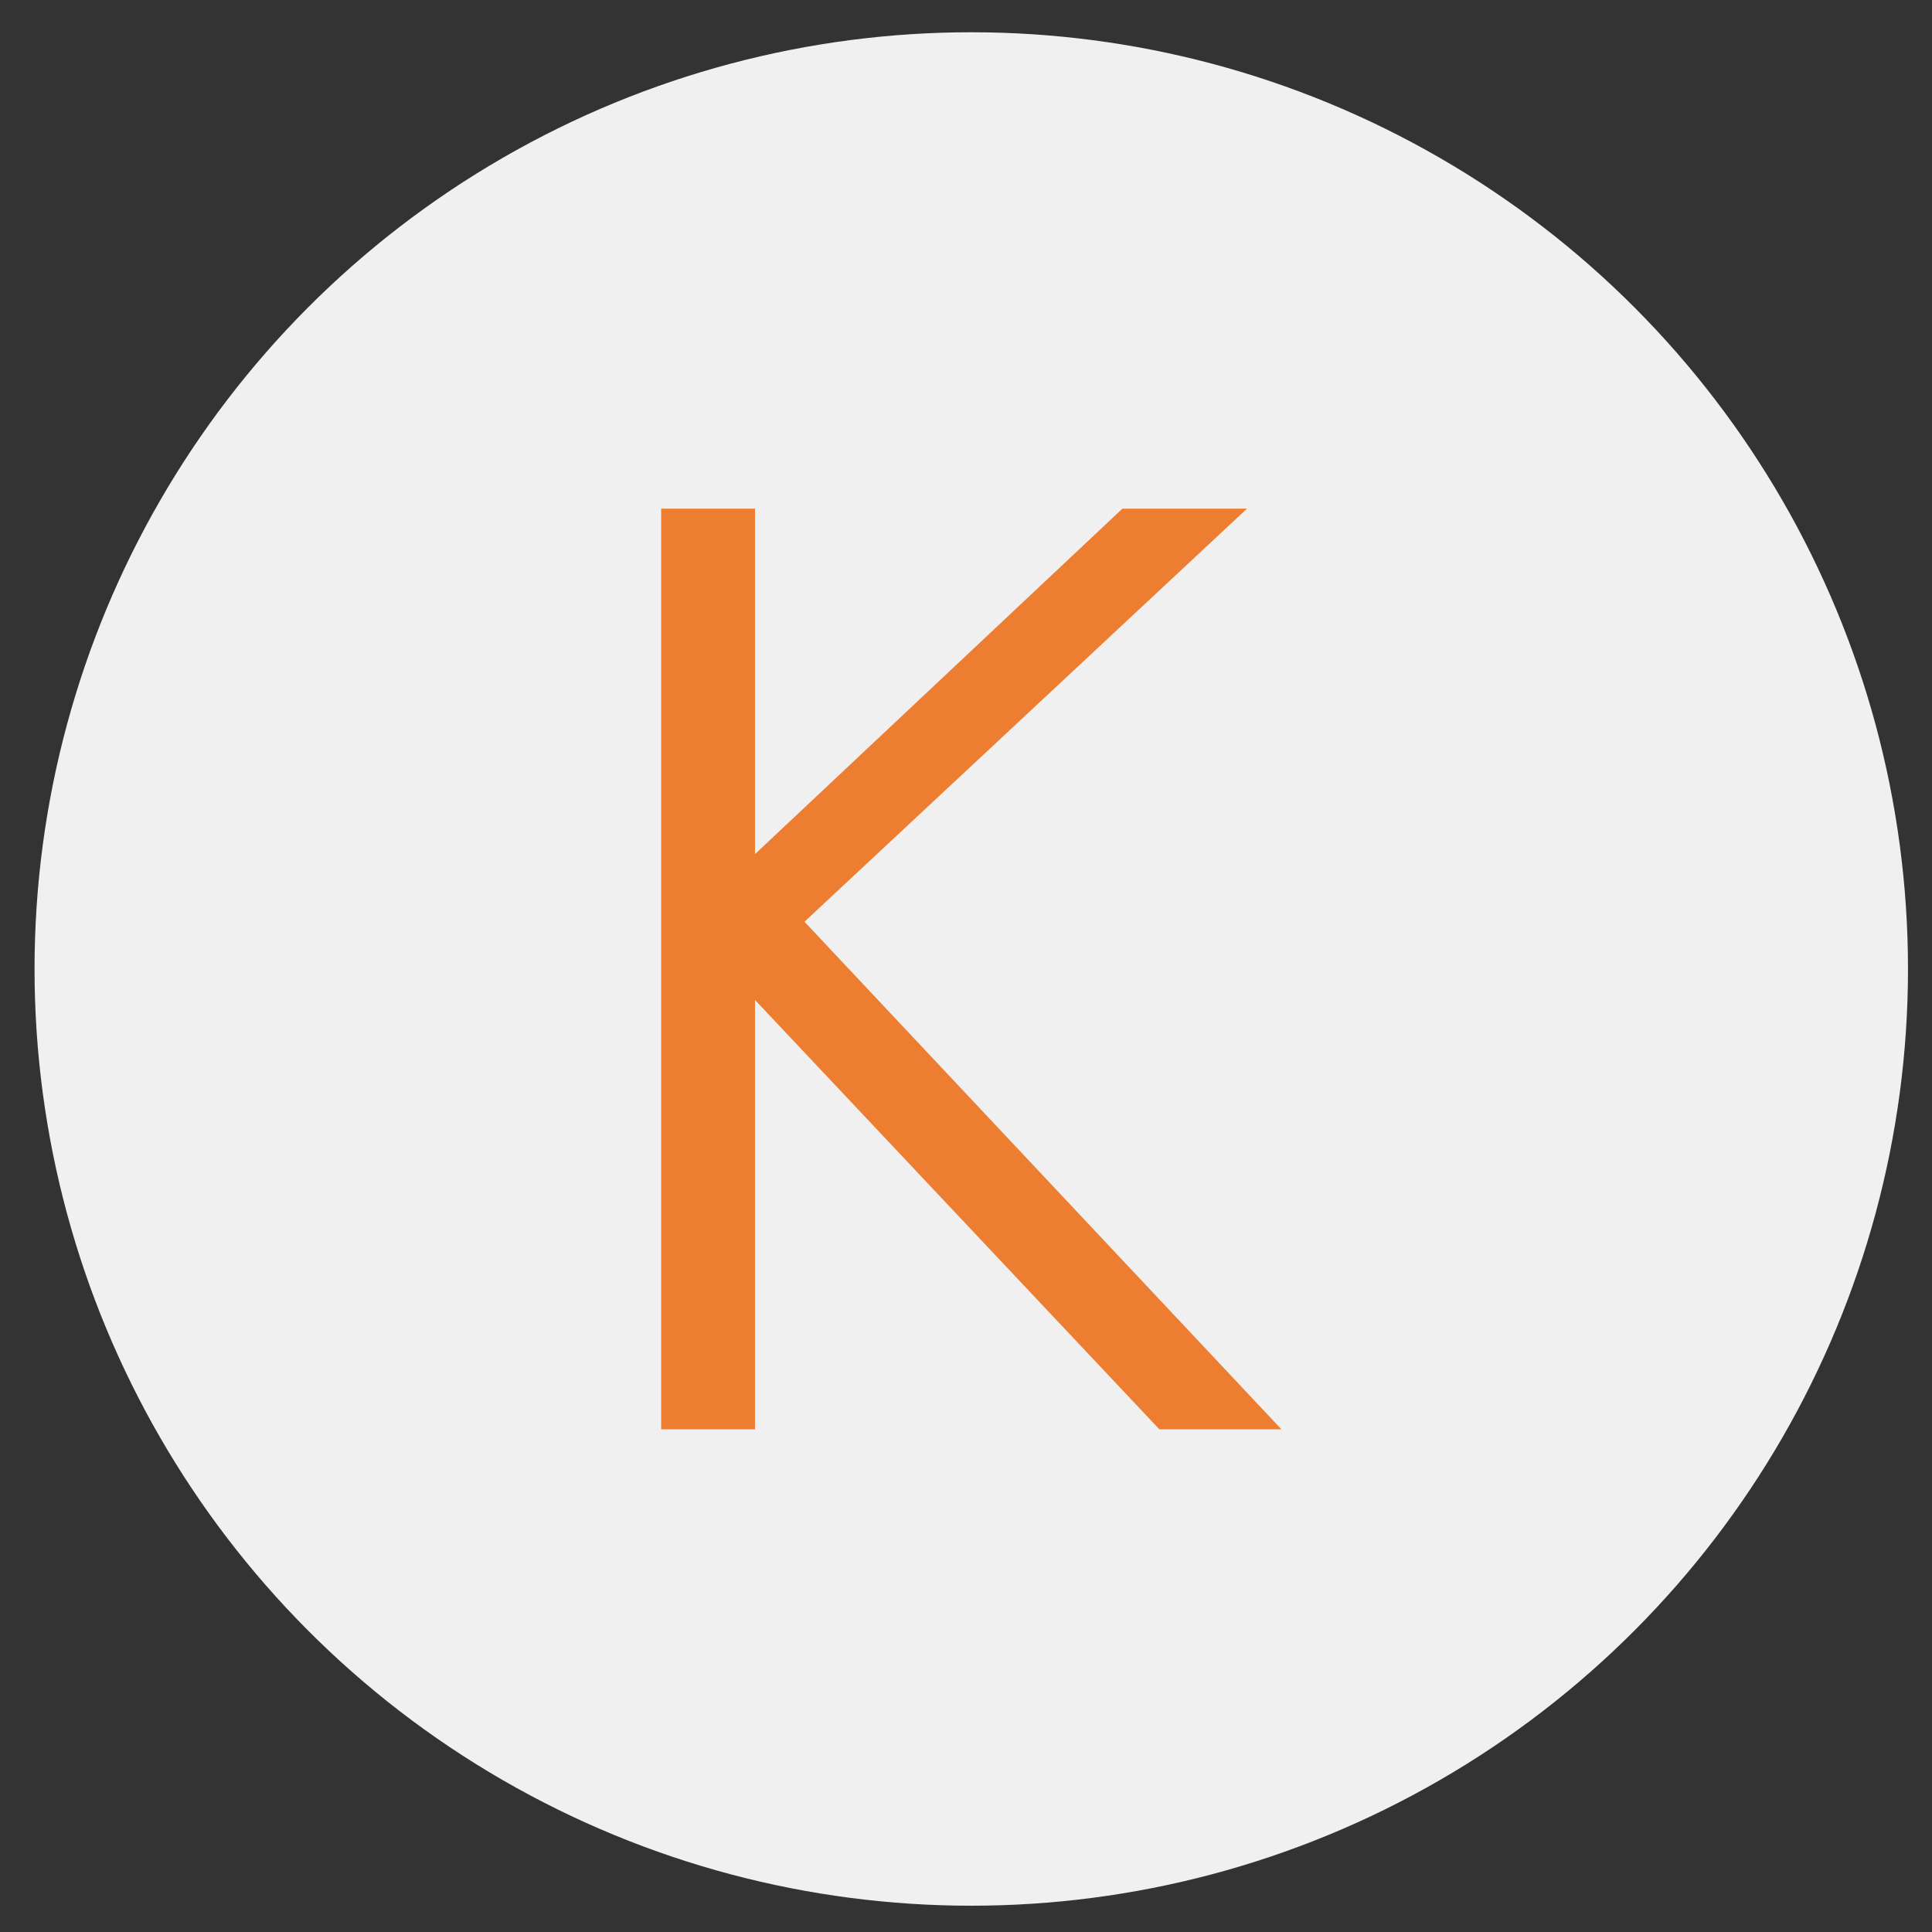
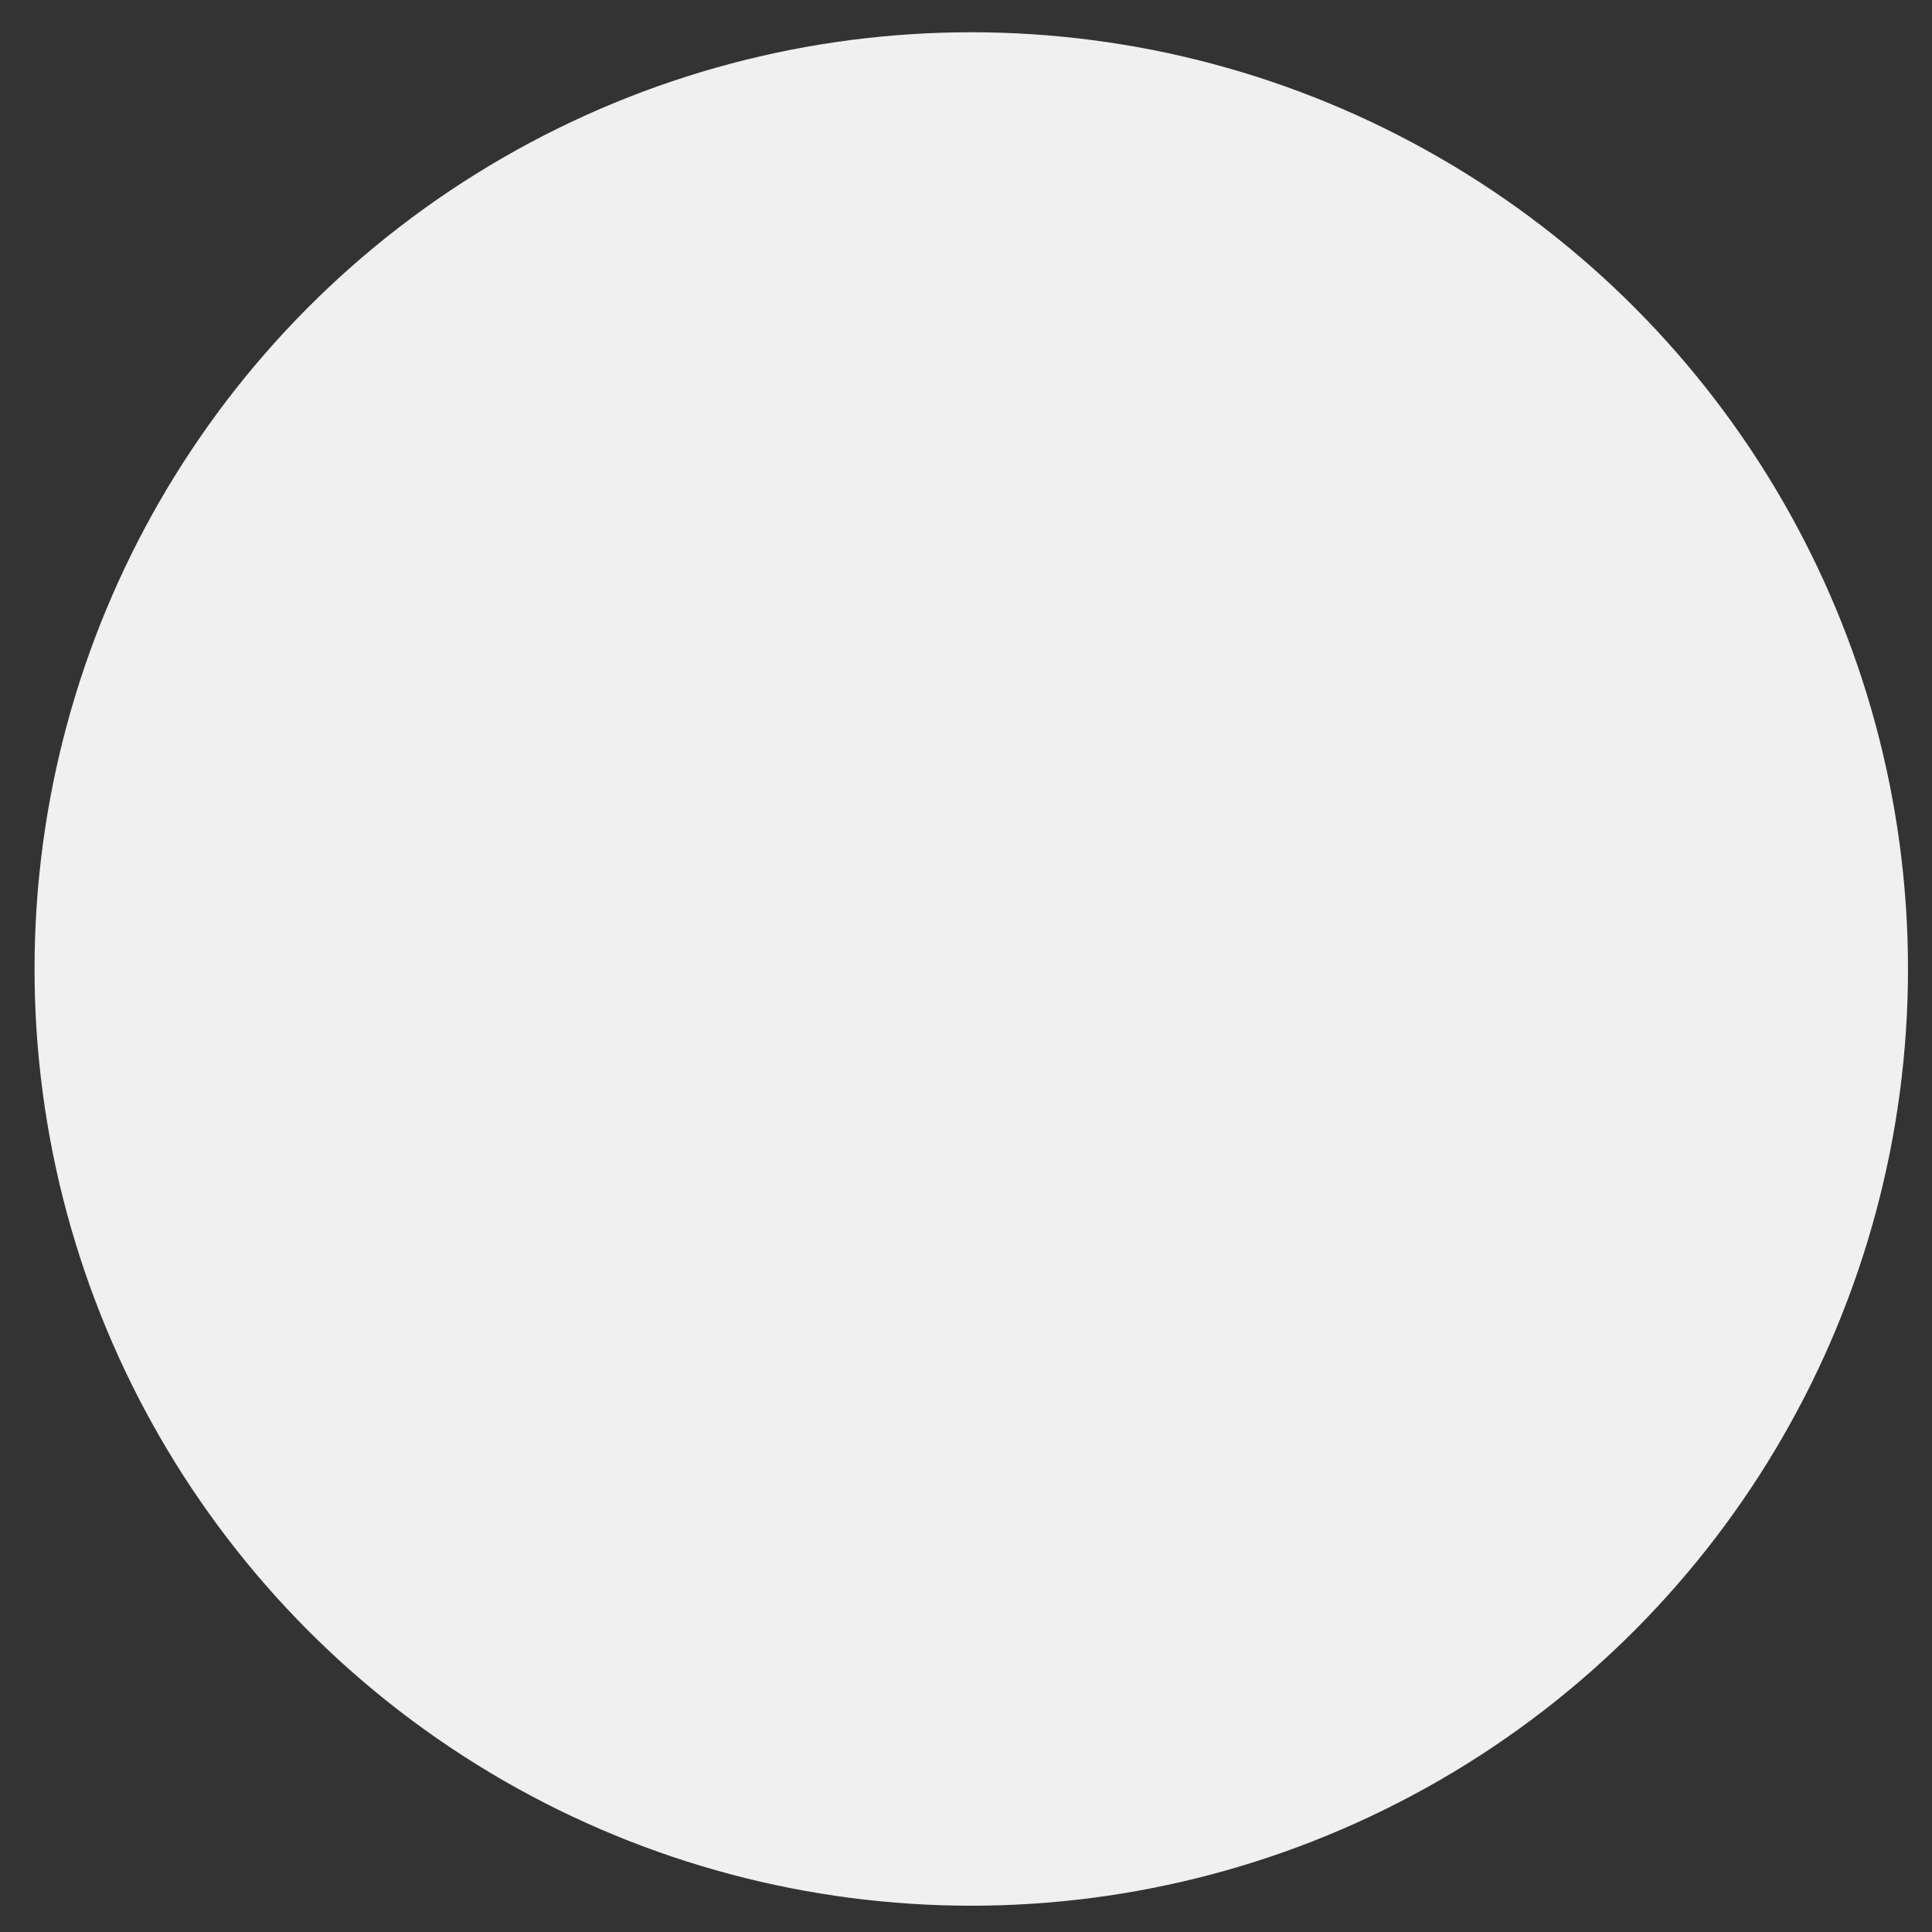
<svg xmlns="http://www.w3.org/2000/svg" width="33" height="33" viewBox="0 0 33 33" fill="none">
  <rect x="0" y="0" width="33" height="33" fill="#333333" stroke="none" />
  <circle cx="16.59" cy="16.551" r="16" fill="#F0F0F0" />
-   <path d="M11.293 8.688H12.896V14.589L19.172 8.688H21.3L13.741 15.744L21.888 24.414H19.803L12.896 17.08V24.414H11.293V8.688Z" fill="#ED7D31" />
</svg>